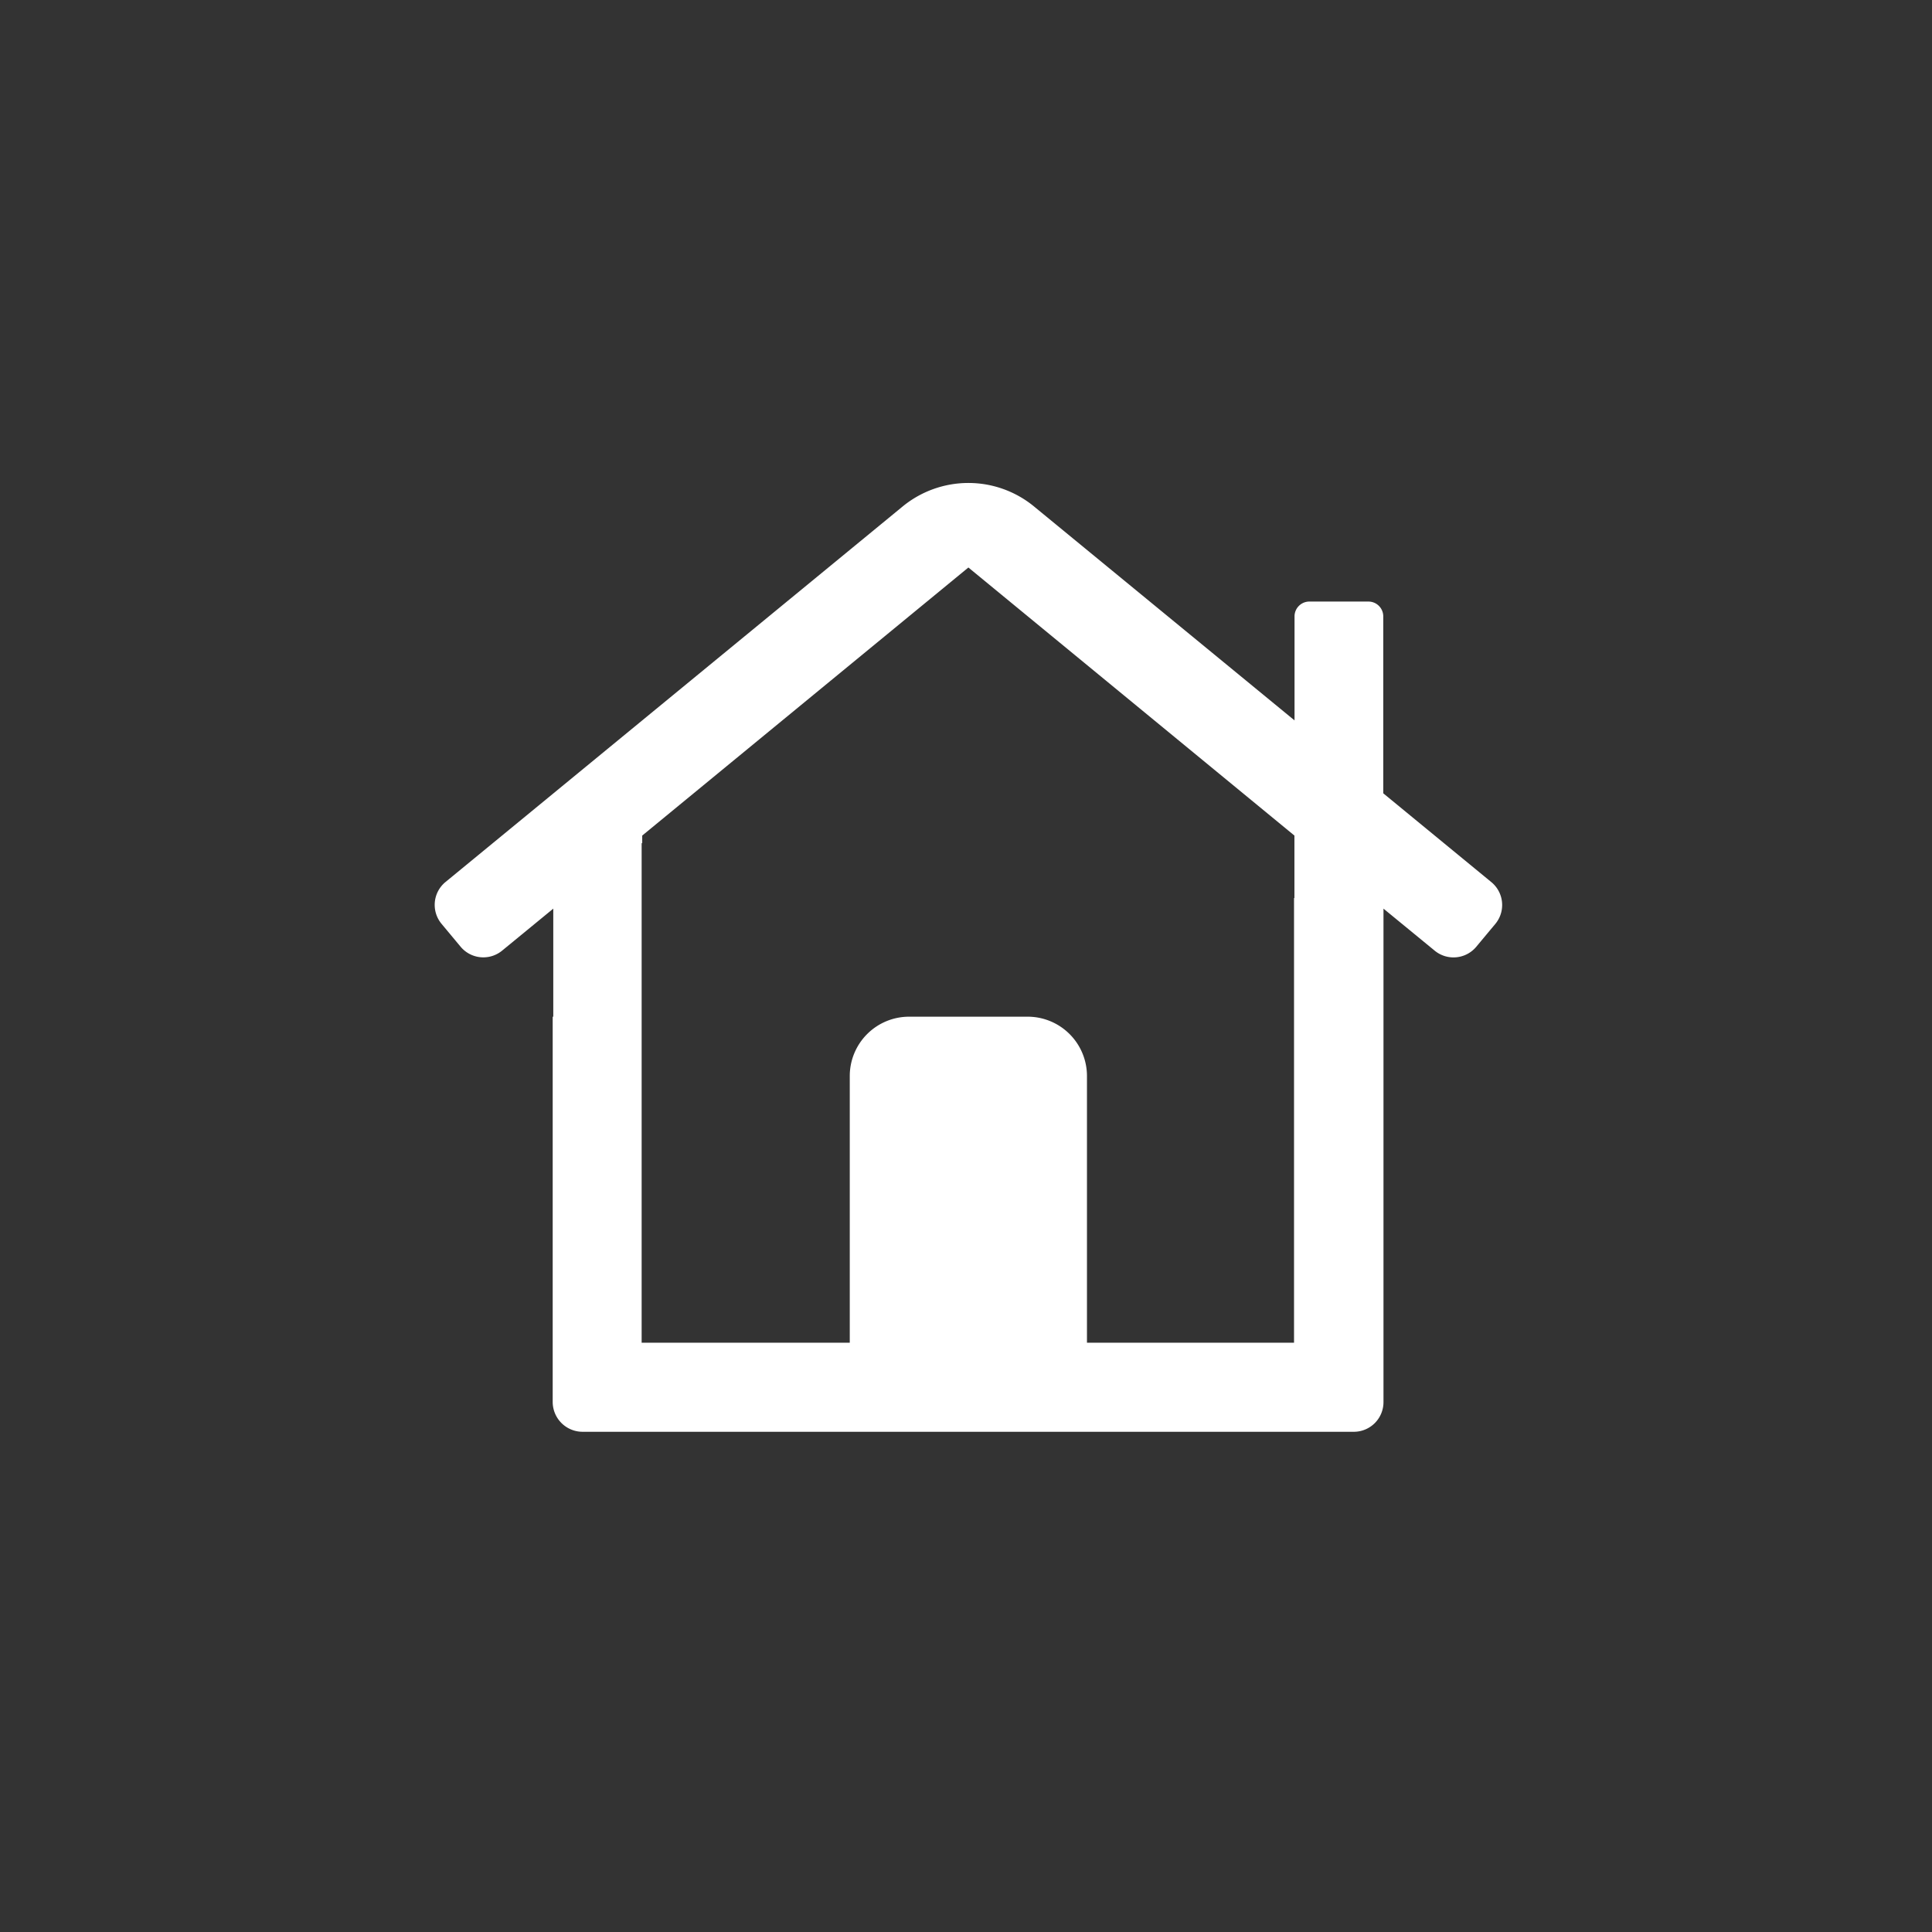
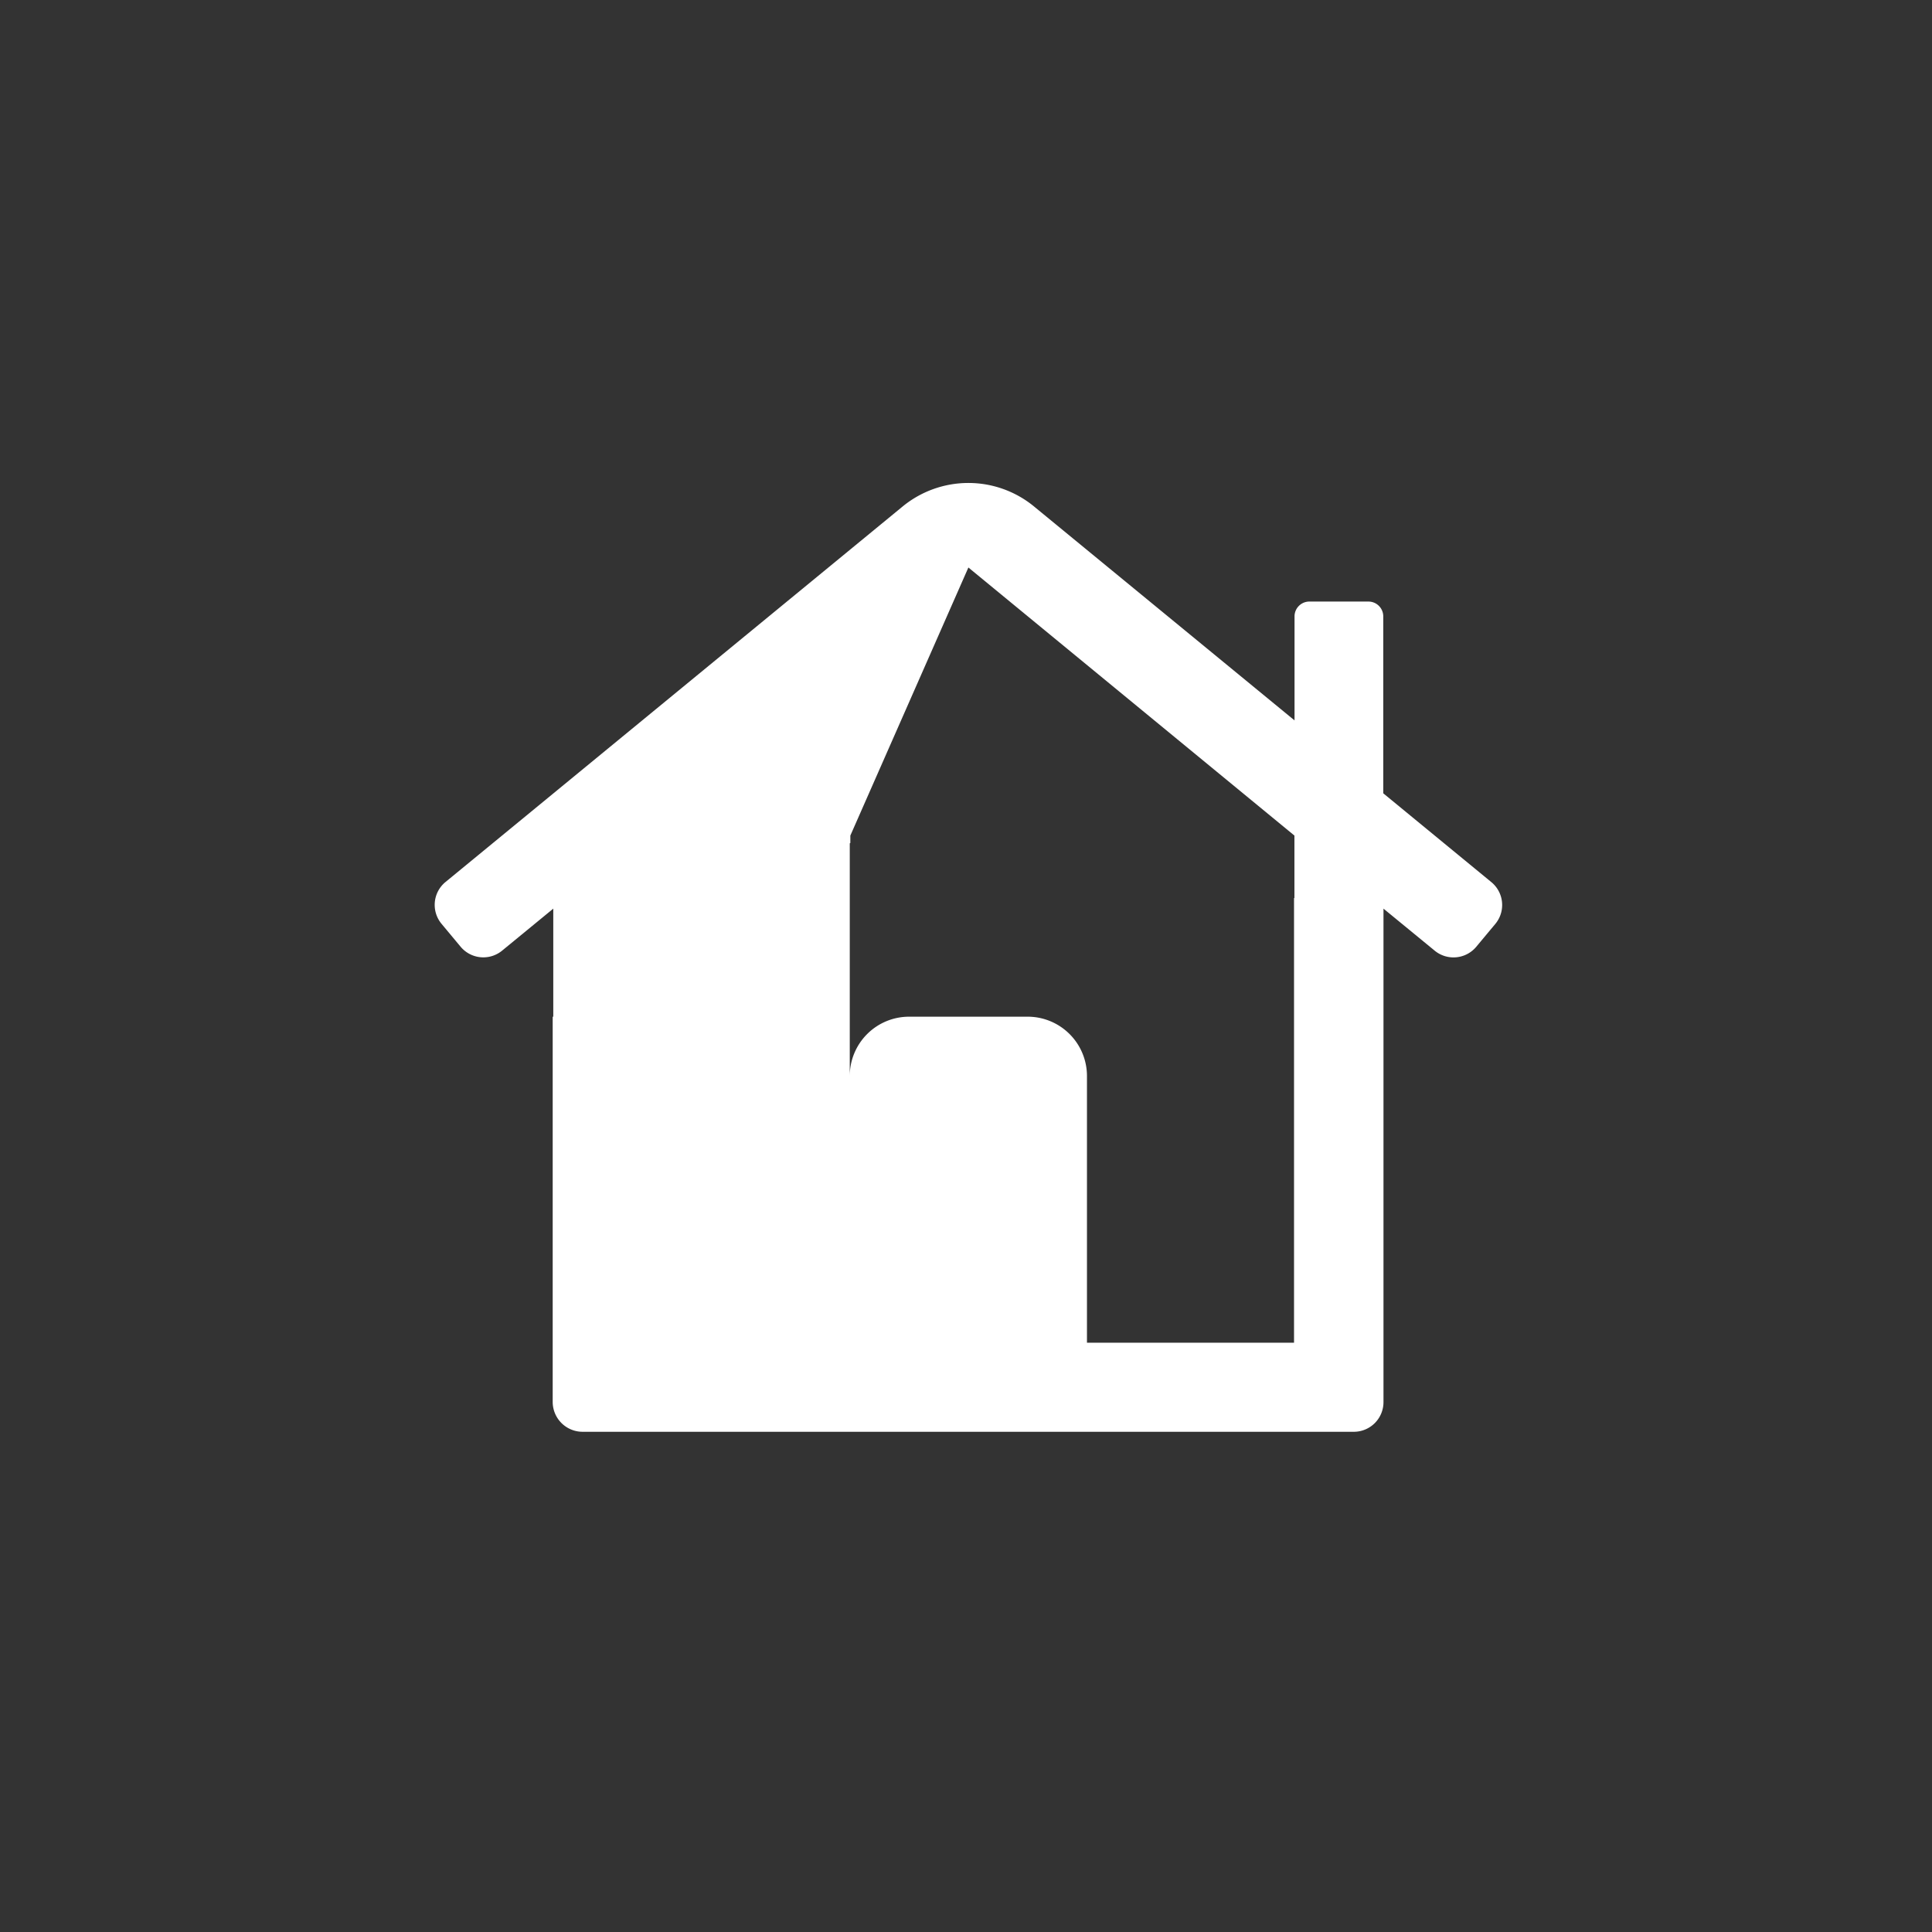
<svg xmlns="http://www.w3.org/2000/svg" width="80" height="80" viewBox="0 0 80 80">
  <rect x="0" y="0" width="80" height="80" fill="#333333" stroke="none" />
  <g id="step_06" transform="translate(-60 -2072)">
-     <circle id="楕円形_77" data-name="楕円形 77" cx="40" cy="40" r="40" transform="translate(60 2072)" fill="none" />
-     <path id="steo_07" d="M30.256-4.471,25.779-8.15v-7.326a.614.614,0,0,0-.614-.614H22.71a.615.615,0,0,0-.605.592v4.329L11.351-20A4.279,4.279,0,0,0,8.6-21a4.293,4.293,0,0,0-2.755,1L-13.059-4.471a1.225,1.225,0,0,0-.44.942,1.225,1.225,0,0,0,.287.788l.786.944a1.225,1.225,0,0,0,.942.44,1.225,1.225,0,0,0,.787-.287l2.108-1.73V1.1h-.024V17.06a1.238,1.238,0,0,0,1.235,1.228H24.56a1.228,1.228,0,0,0,1.228-1.228V-3.374L27.9-1.641a1.222,1.222,0,0,0,.787.286,1.225,1.225,0,0,0,.942-.439l.787-.944a1.223,1.223,0,0,0,.286-.787A1.225,1.225,0,0,0,30.256-4.471ZM22.1-3.812h-.016V14.6H13.51V3.554A2.457,2.457,0,0,0,11.054,1.1H6.143A2.457,2.457,0,0,0,3.688,3.554V14.6H-4.93V-6.077l.024-.019V-6.4L8.6-17.5,22.1-6.4Z" transform="translate(91.499 2112.999)" fill="#fff" />
+     <path id="steo_07" d="M30.256-4.471,25.779-8.15v-7.326a.614.614,0,0,0-.614-.614H22.71a.615.615,0,0,0-.605.592v4.329L11.351-20A4.279,4.279,0,0,0,8.6-21a4.293,4.293,0,0,0-2.755,1L-13.059-4.471a1.225,1.225,0,0,0-.44.942,1.225,1.225,0,0,0,.287.788l.786.944a1.225,1.225,0,0,0,.942.44,1.225,1.225,0,0,0,.787-.287l2.108-1.73V1.1h-.024V17.06a1.238,1.238,0,0,0,1.235,1.228H24.56a1.228,1.228,0,0,0,1.228-1.228V-3.374L27.9-1.641a1.222,1.222,0,0,0,.787.286,1.225,1.225,0,0,0,.942-.439l.787-.944a1.223,1.223,0,0,0,.286-.787A1.225,1.225,0,0,0,30.256-4.471ZM22.1-3.812h-.016V14.6H13.51V3.554A2.457,2.457,0,0,0,11.054,1.1H6.143A2.457,2.457,0,0,0,3.688,3.554V14.6V-6.077l.024-.019V-6.4L8.6-17.5,22.1-6.4Z" transform="translate(91.499 2112.999)" fill="#fff" />
  </g>
</svg>